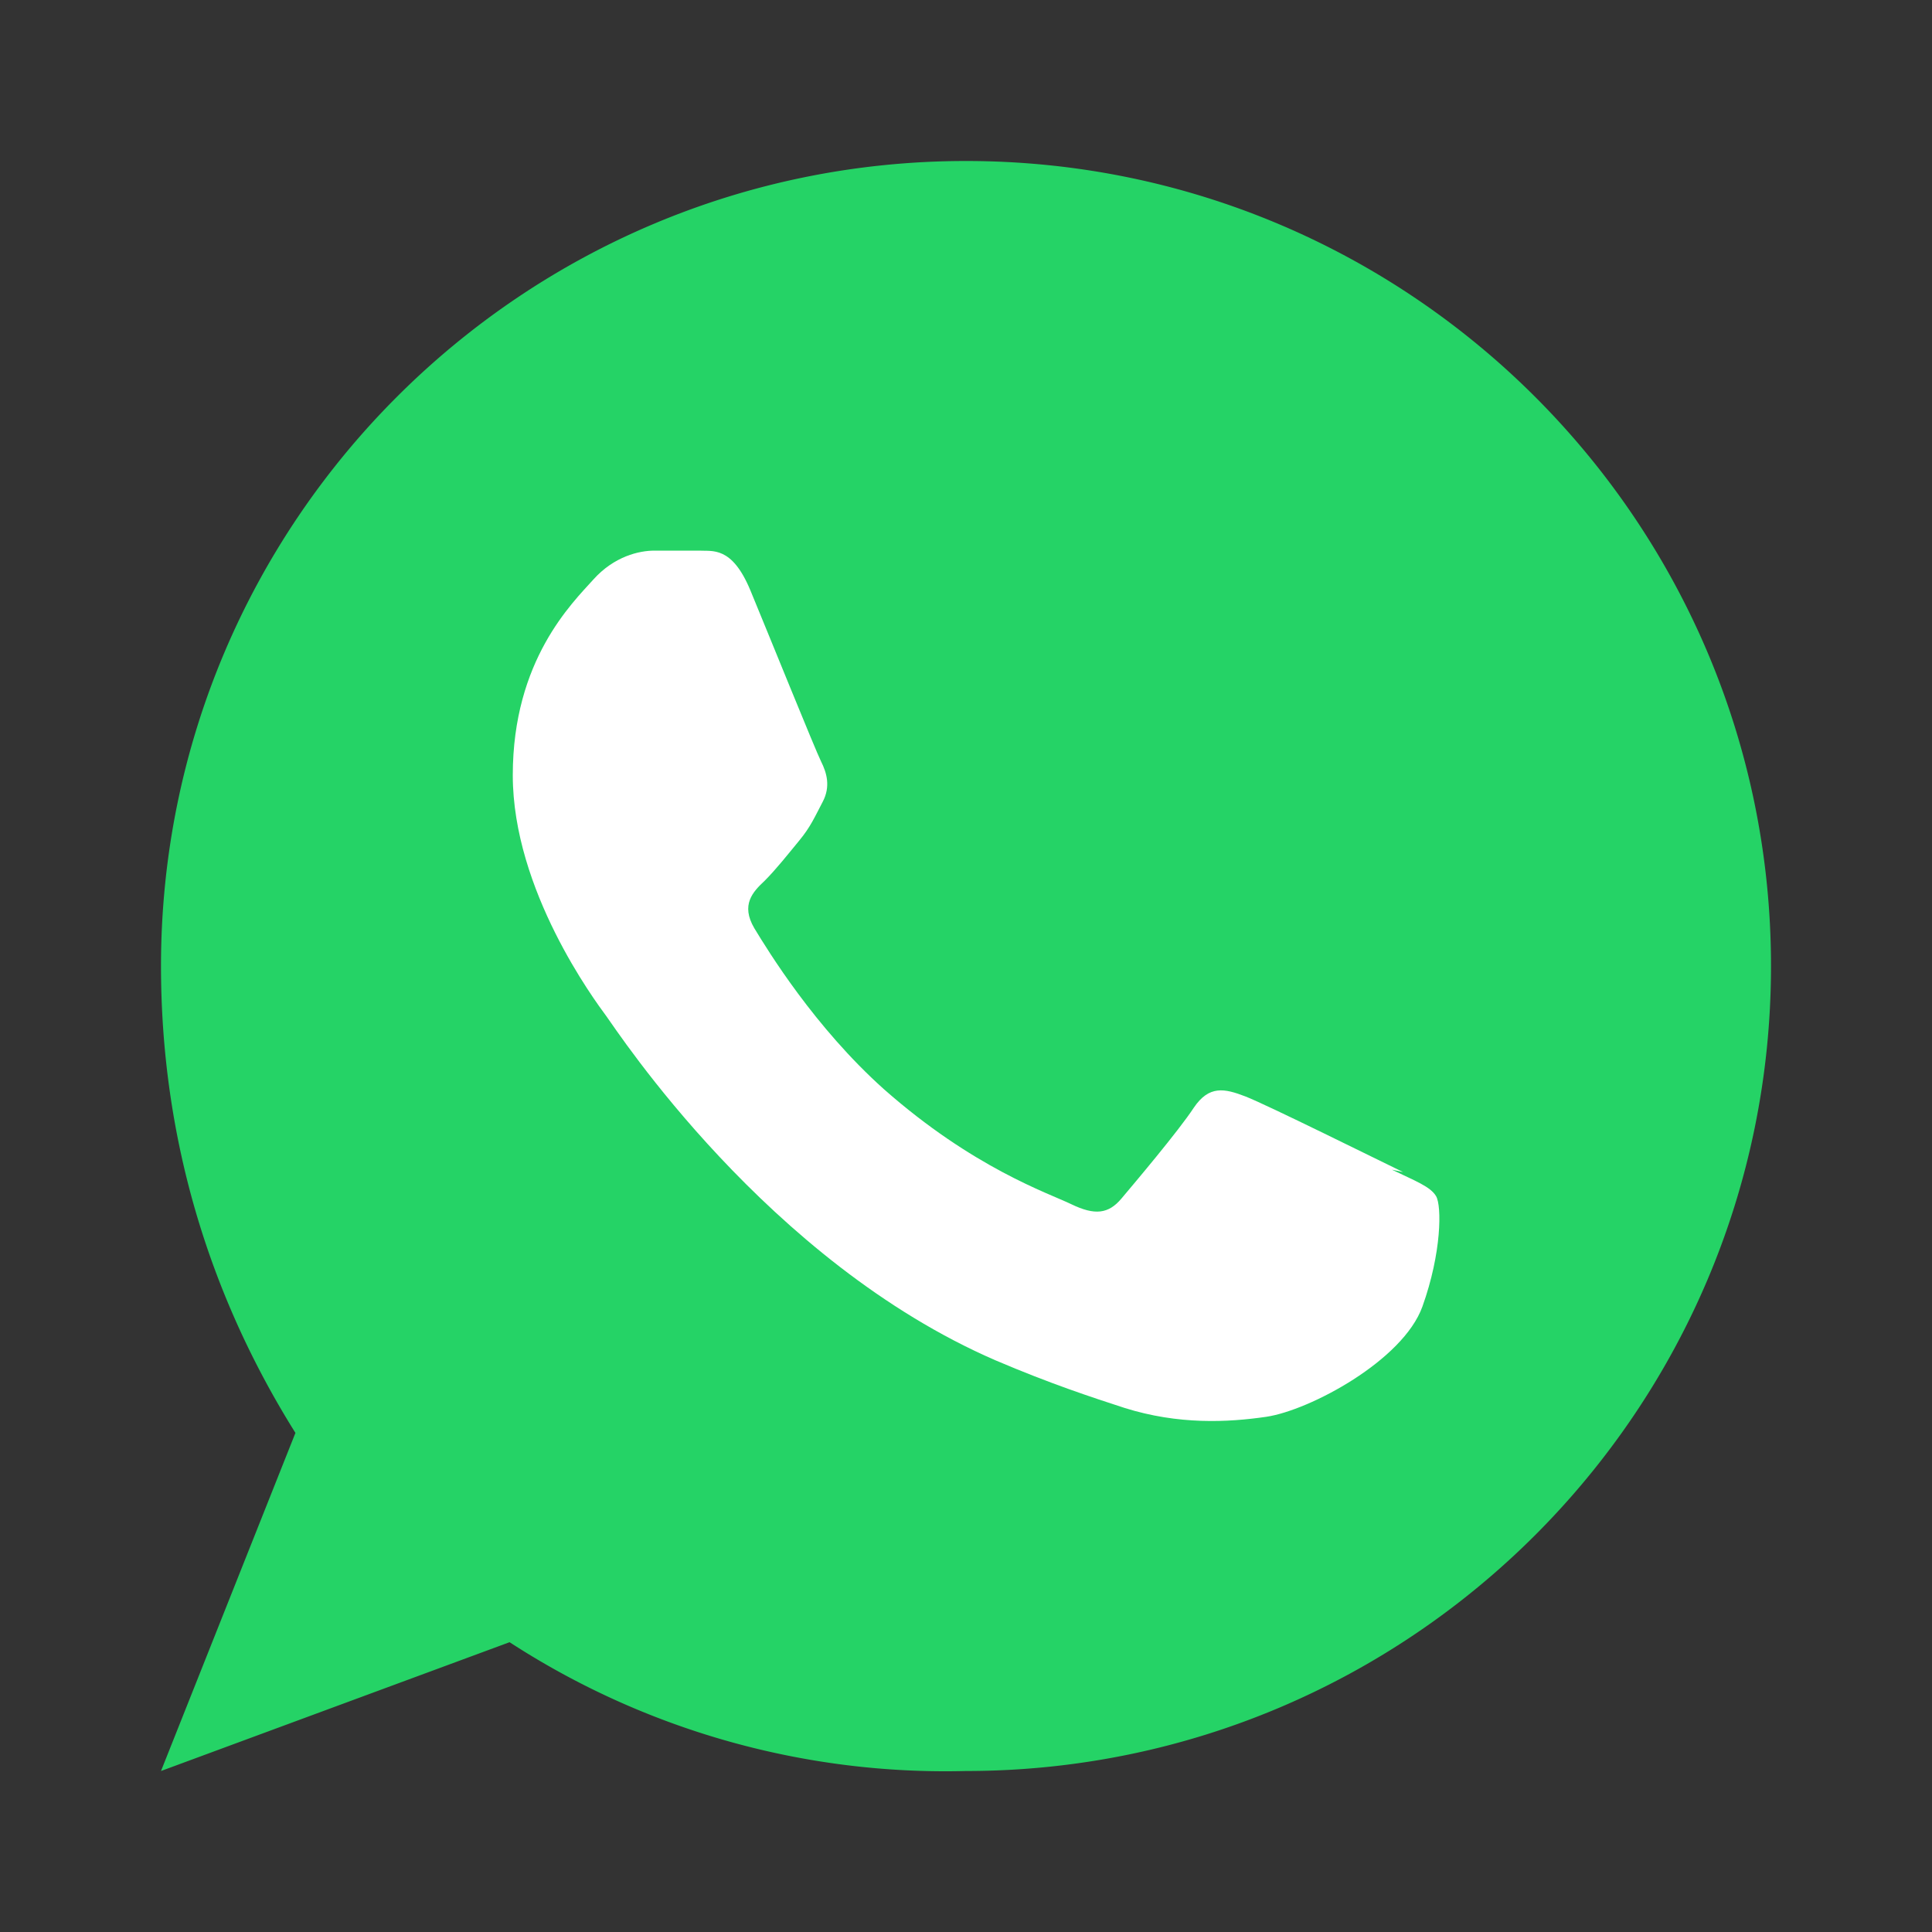
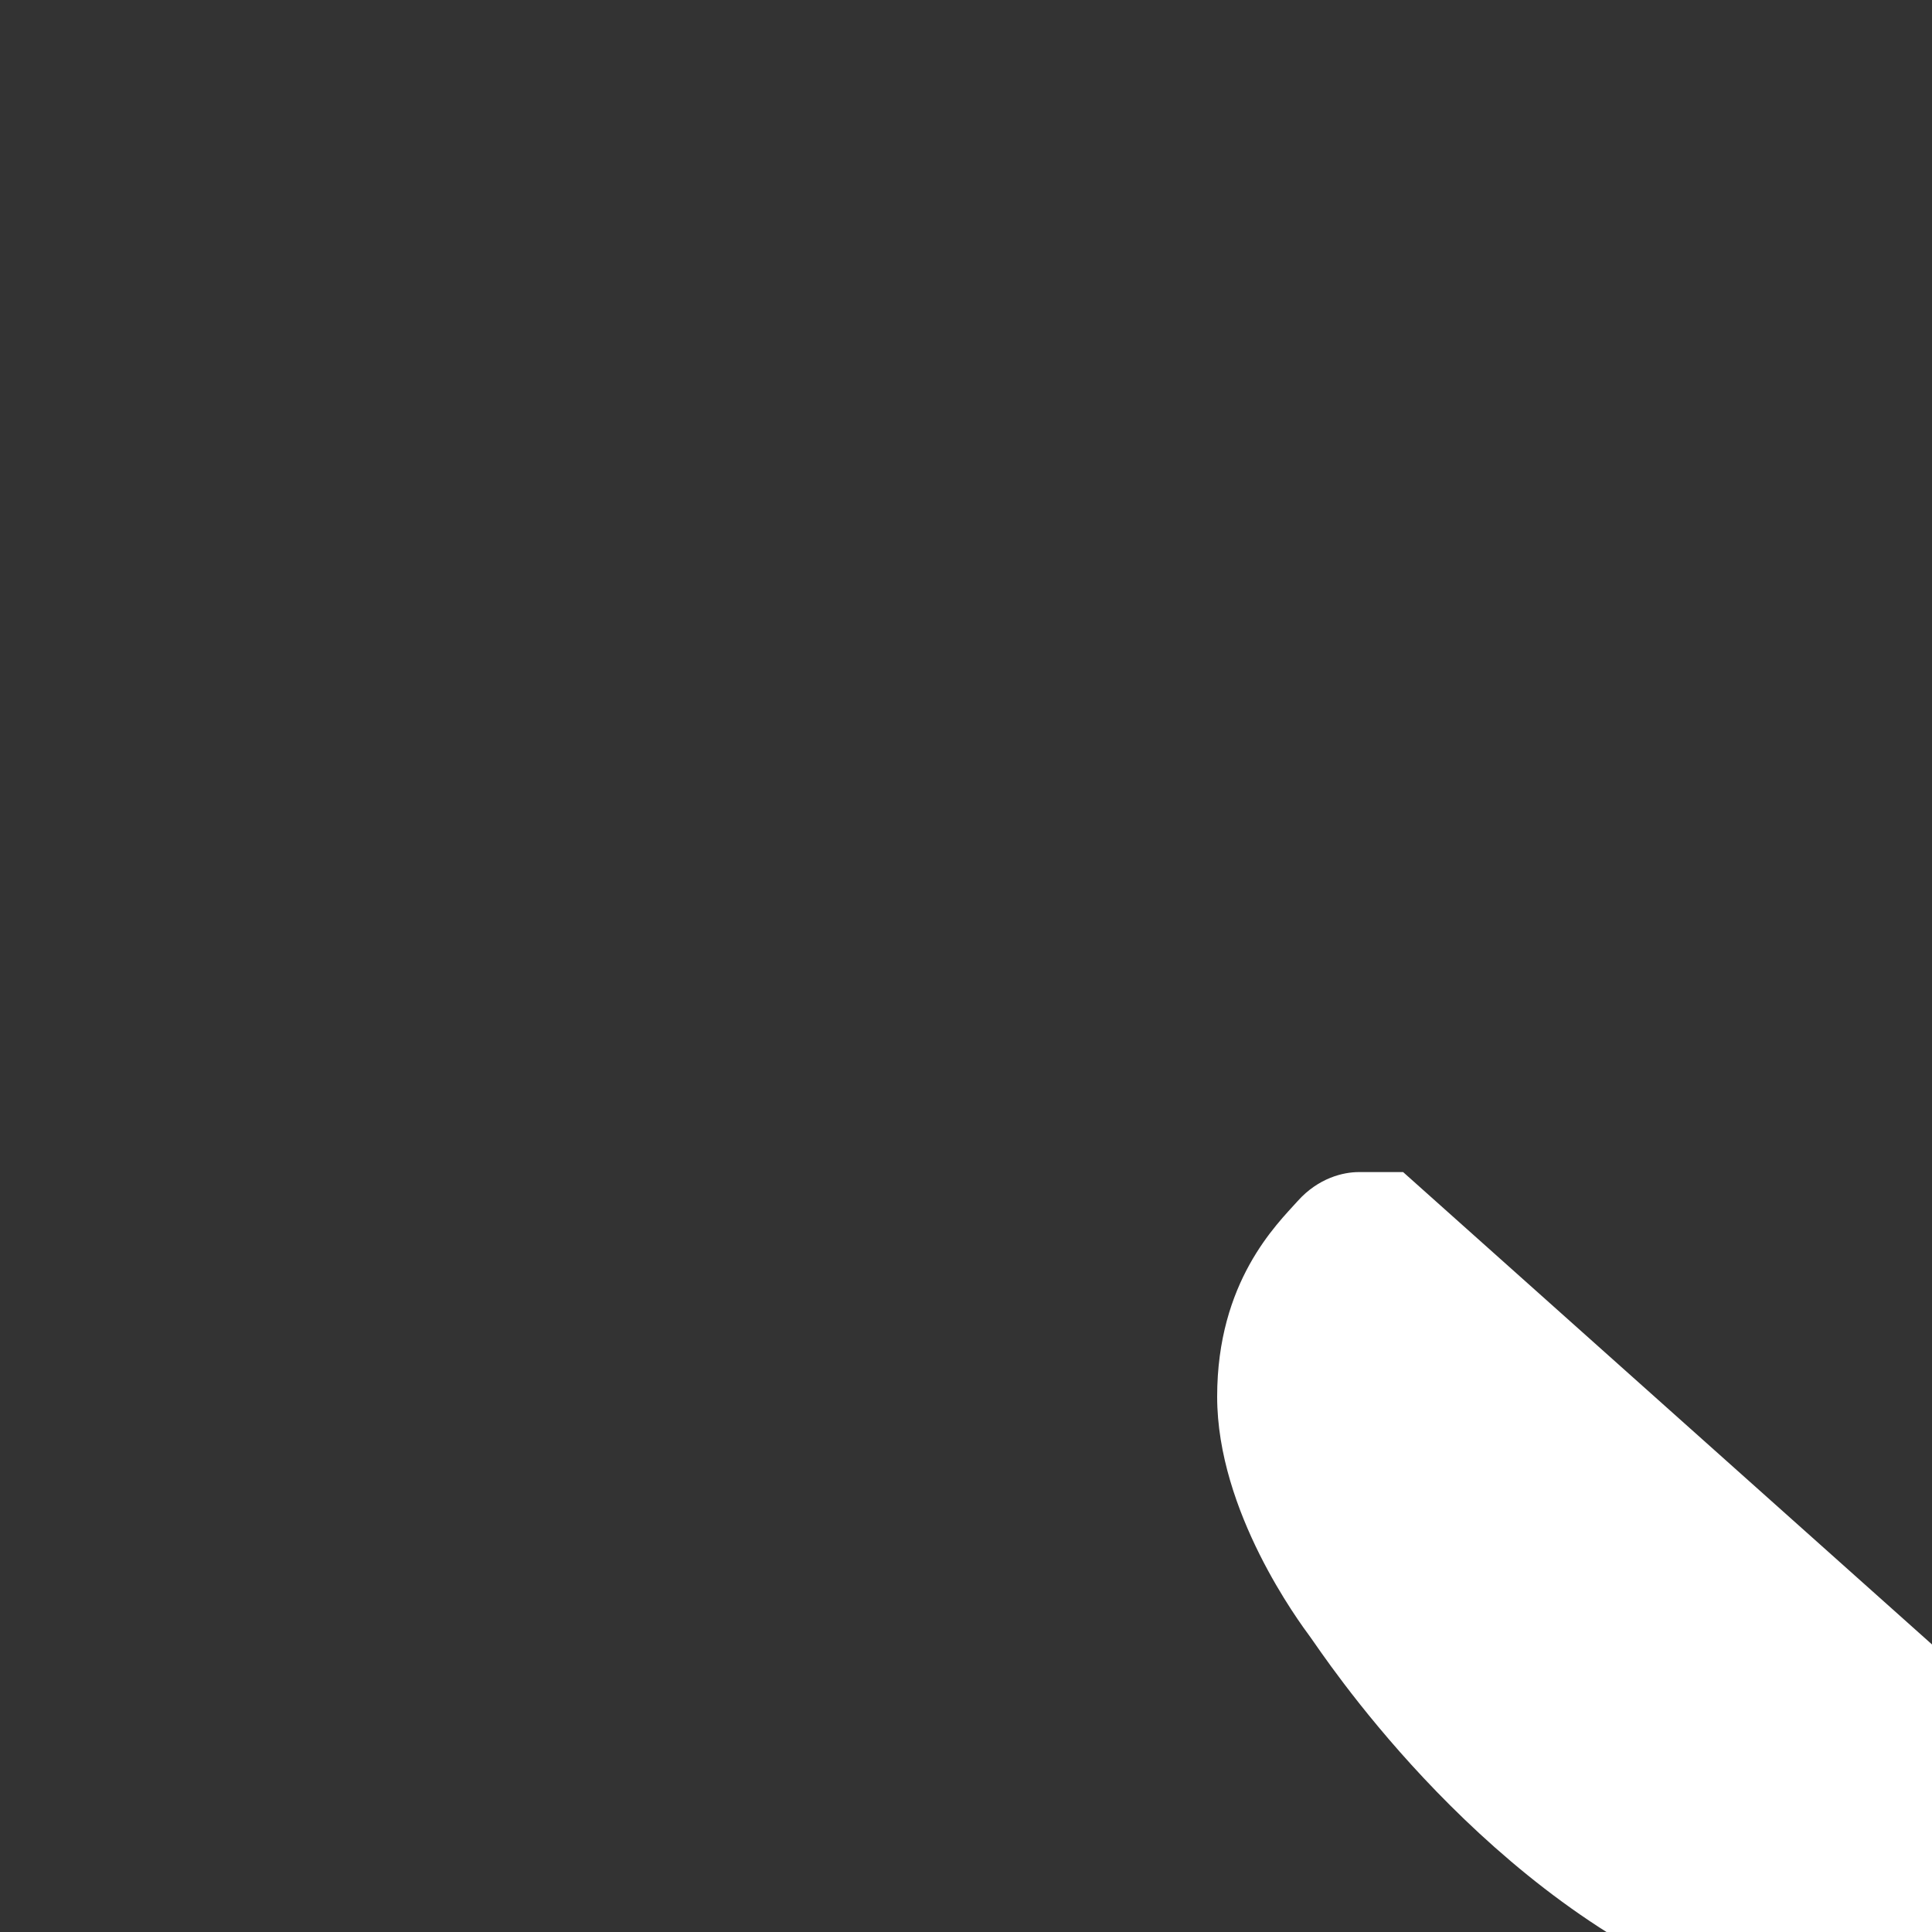
<svg xmlns="http://www.w3.org/2000/svg" viewBox="0 0 24 24">
  <rect x="0" y="0" width="24" height="24" fill="#333333" stroke="none" />
-   <path fill="#25D366" d="M12 2C6.48 2 2 6.48 2 12c0 2.1.58 4.06 1.67 5.8L2 22l4.33-1.6A9.94 9.94 0 0012 22c5.52 0 10-4.48 10-10S17.52 2 12 2z" />
-   <path fill="#FFF" d="M17.43 14.56c-.29-.14-1.7-.84-1.96-.94-.26-.1-.45-.14-.64.14-.19.29-.74.94-.9 1.13-.16.19-.33.21-.62.07-.29-.14-1.22-.45-2.33-1.43-.86-.77-1.44-1.72-1.61-2-.17-.29-.02-.45.13-.59.14-.14.29-.33.43-.5.14-.17.19-.29.29-.48.1-.19.05-.36-.02-.5-.07-.14-.64-1.55-.88-2.13-.23-.55-.47-.48-.64-.49h-.55c-.19 0-.5.07-.76.36-.26.29-1 1-1 2.43 0 1.43 1.02 2.8 1.16 2.99.14.19 2 3.05 4.84 4.28.68.29 1.2.46 1.6.59.67.21 1.28.18 1.76.11.54-.08 1.7-.7 1.94-1.37.24-.67.24-1.25.17-1.37-.07-.12-.26-.19-.55-.33z" />
+   <path fill="#FFF" d="M17.43 14.56h-.55c-.19 0-.5.07-.76.36-.26.29-1 1-1 2.43 0 1.43 1.02 2.8 1.16 2.99.14.19 2 3.05 4.84 4.28.68.29 1.2.46 1.6.59.67.21 1.28.18 1.76.11.54-.08 1.7-.7 1.94-1.37.24-.67.24-1.25.17-1.37-.07-.12-.26-.19-.55-.33z" />
</svg>